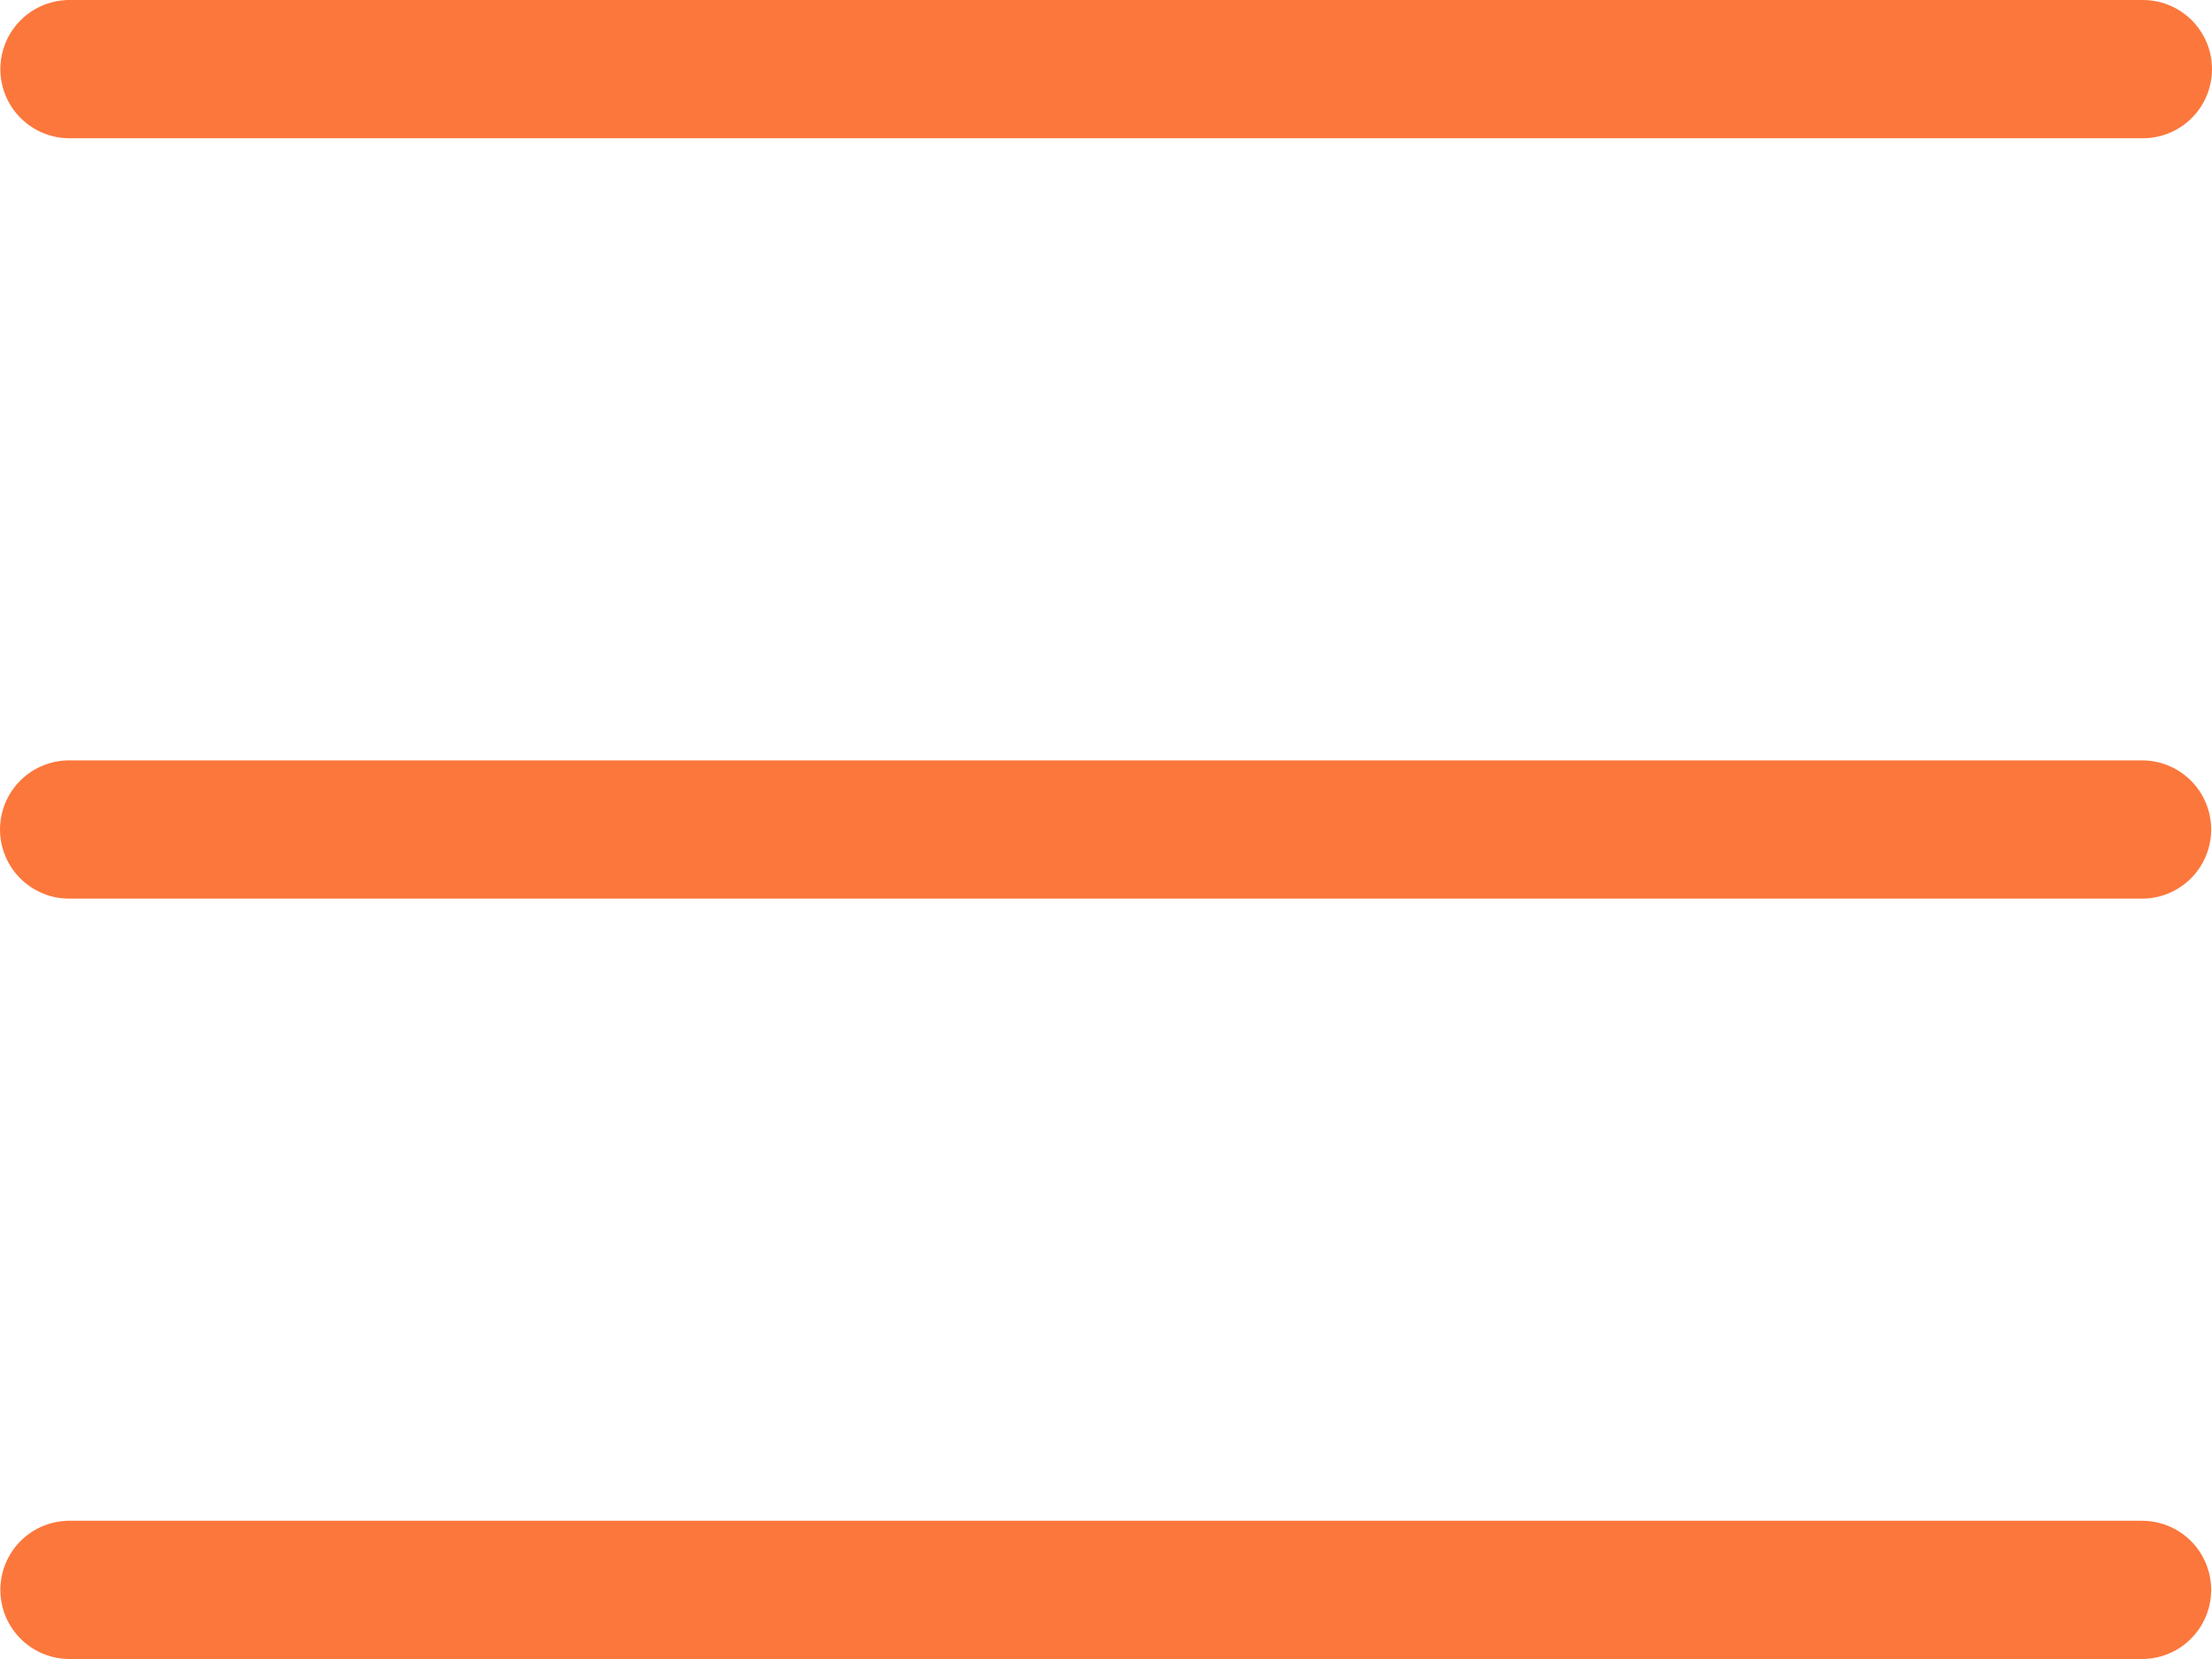
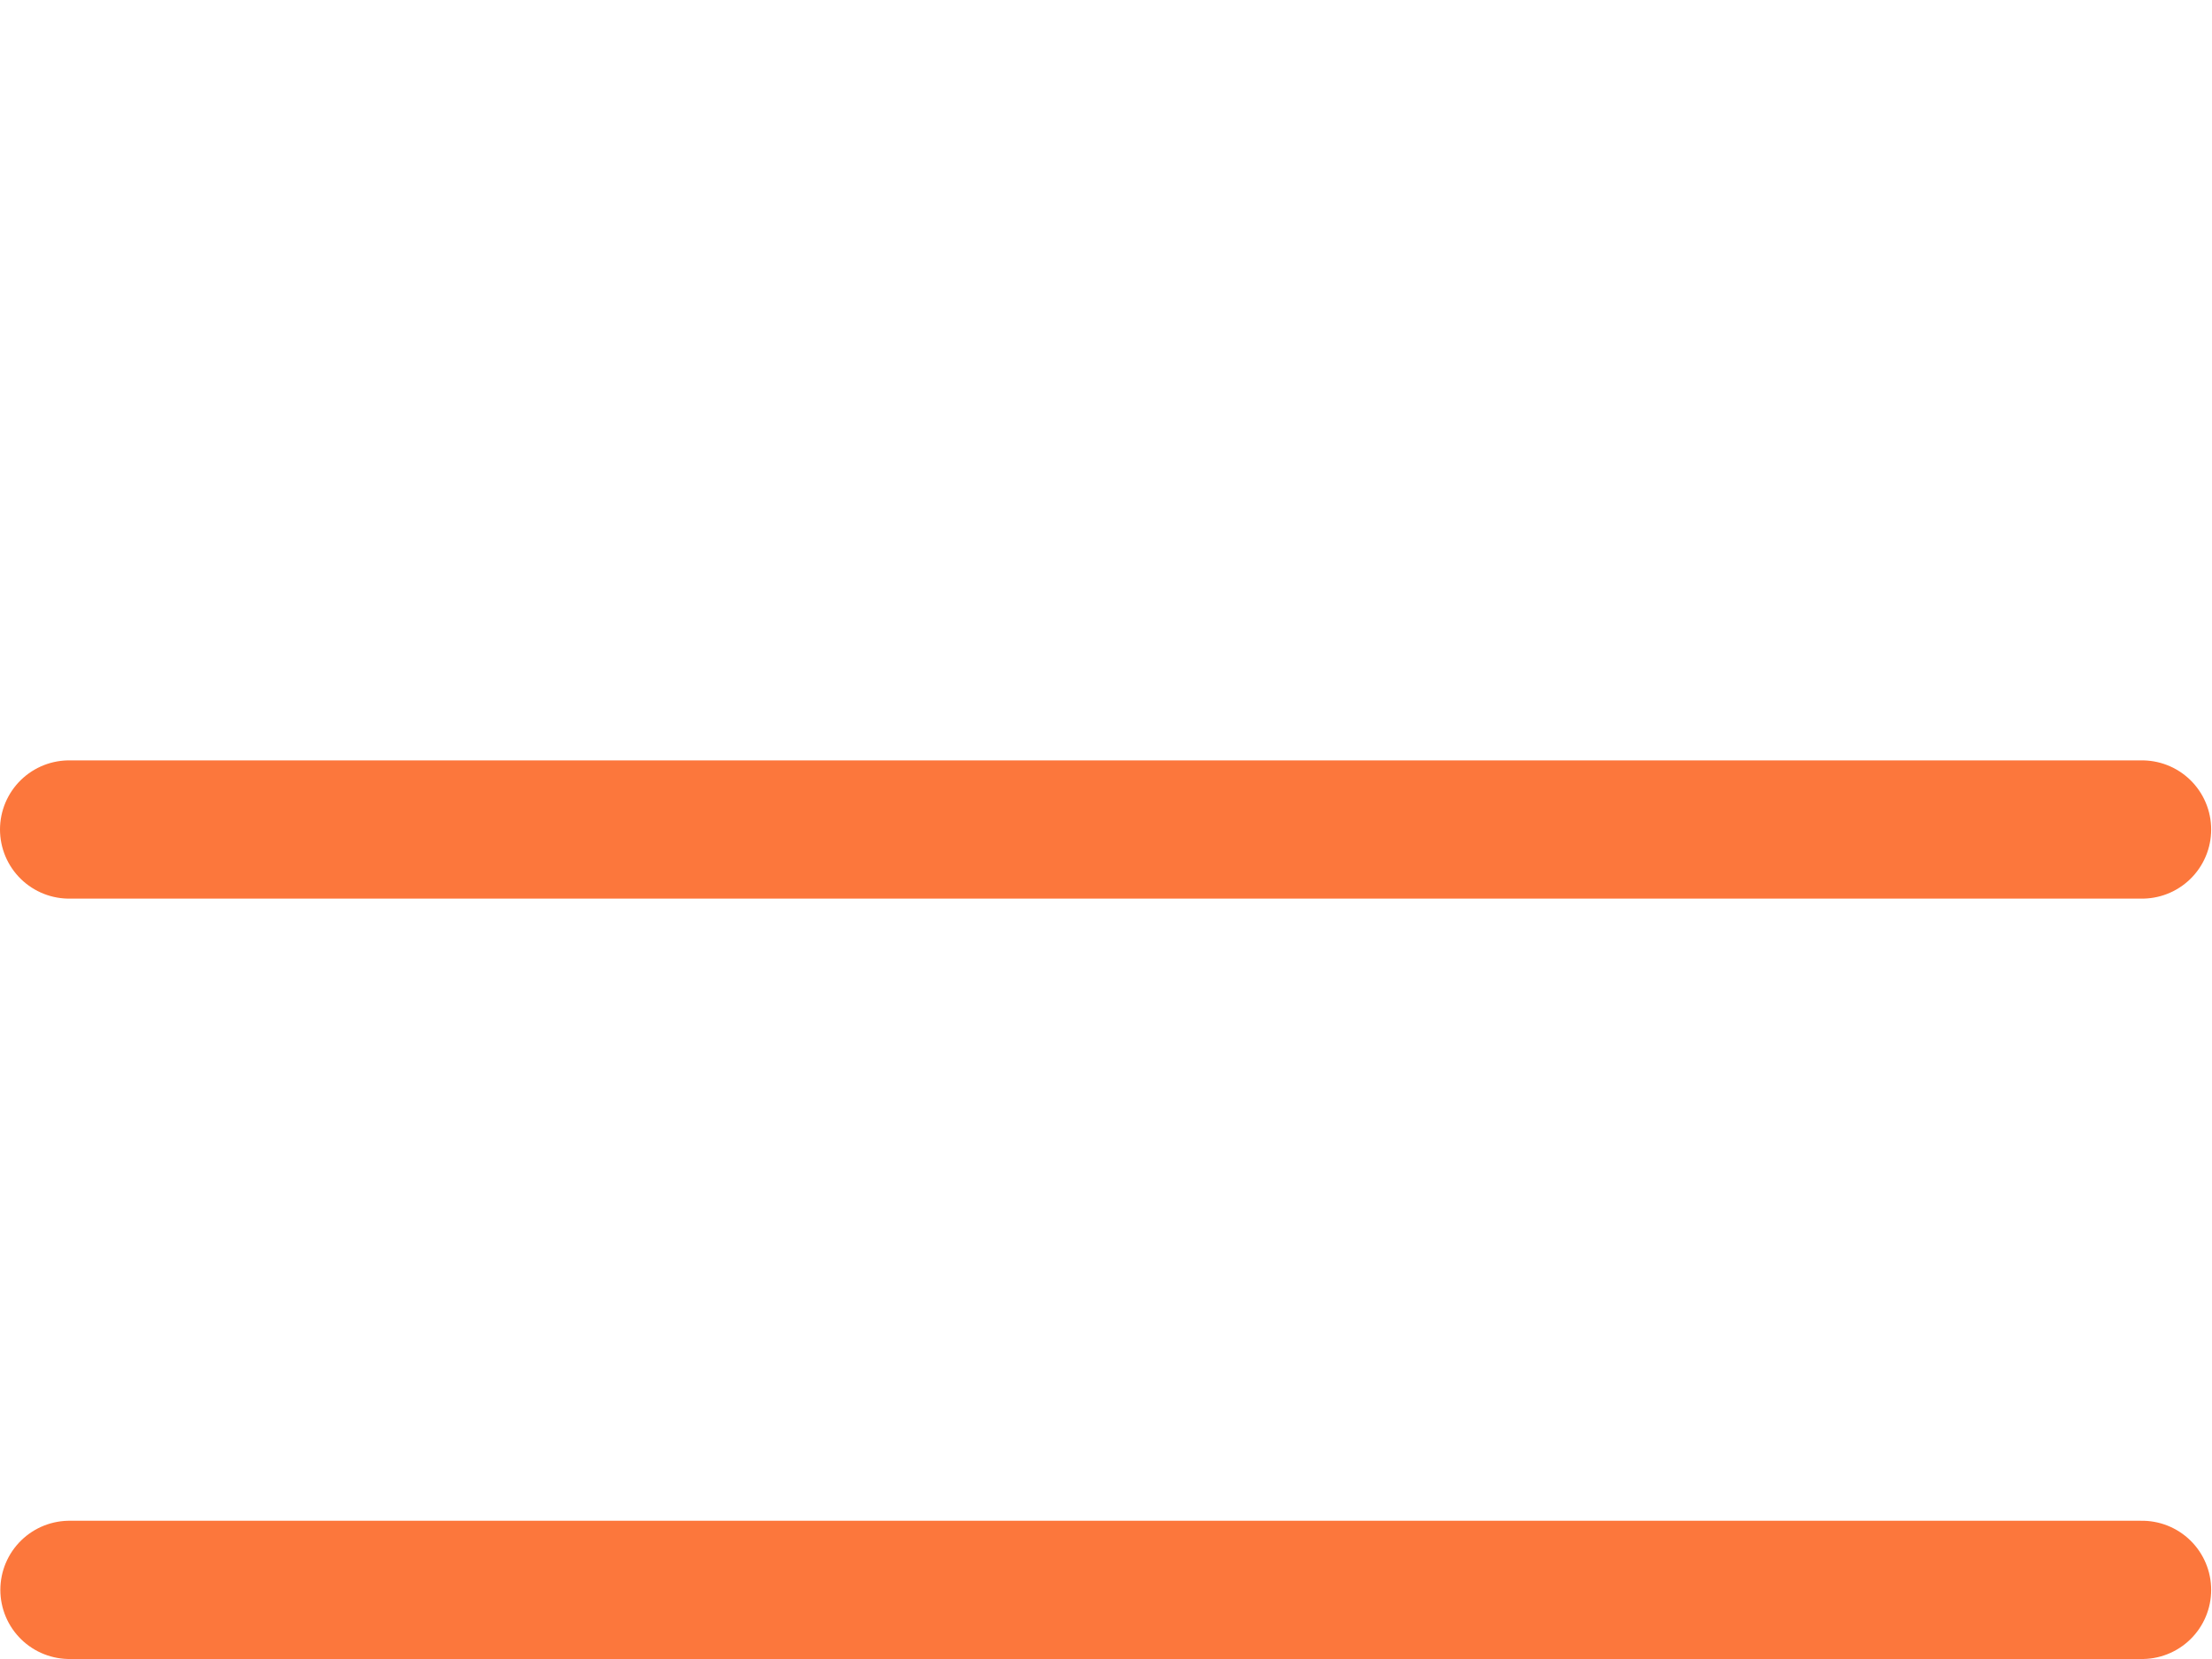
<svg xmlns="http://www.w3.org/2000/svg" width="32" height="24" viewBox="0 0 32 24" fill="none">
-   <path d="M1.005 1H31M1 12H30.988M1.005 23H30.988" stroke="#FC773C" stroke-width="2" stroke-linecap="round" stroke-linejoin="round" />
+   <path d="M1.005 1M1 12H30.988M1.005 23H30.988" stroke="#FC773C" stroke-width="2" stroke-linecap="round" stroke-linejoin="round" />
</svg>